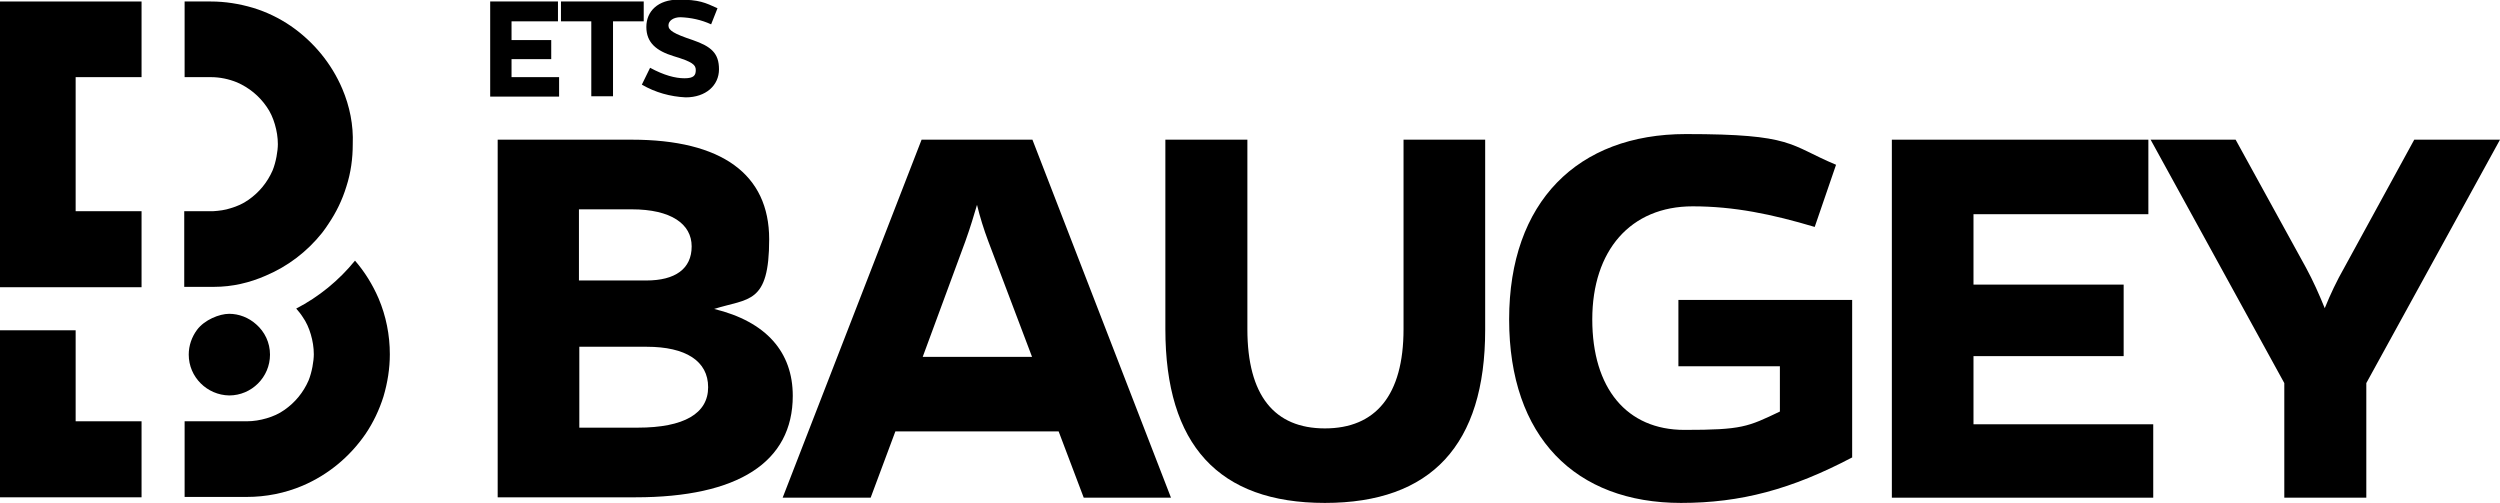
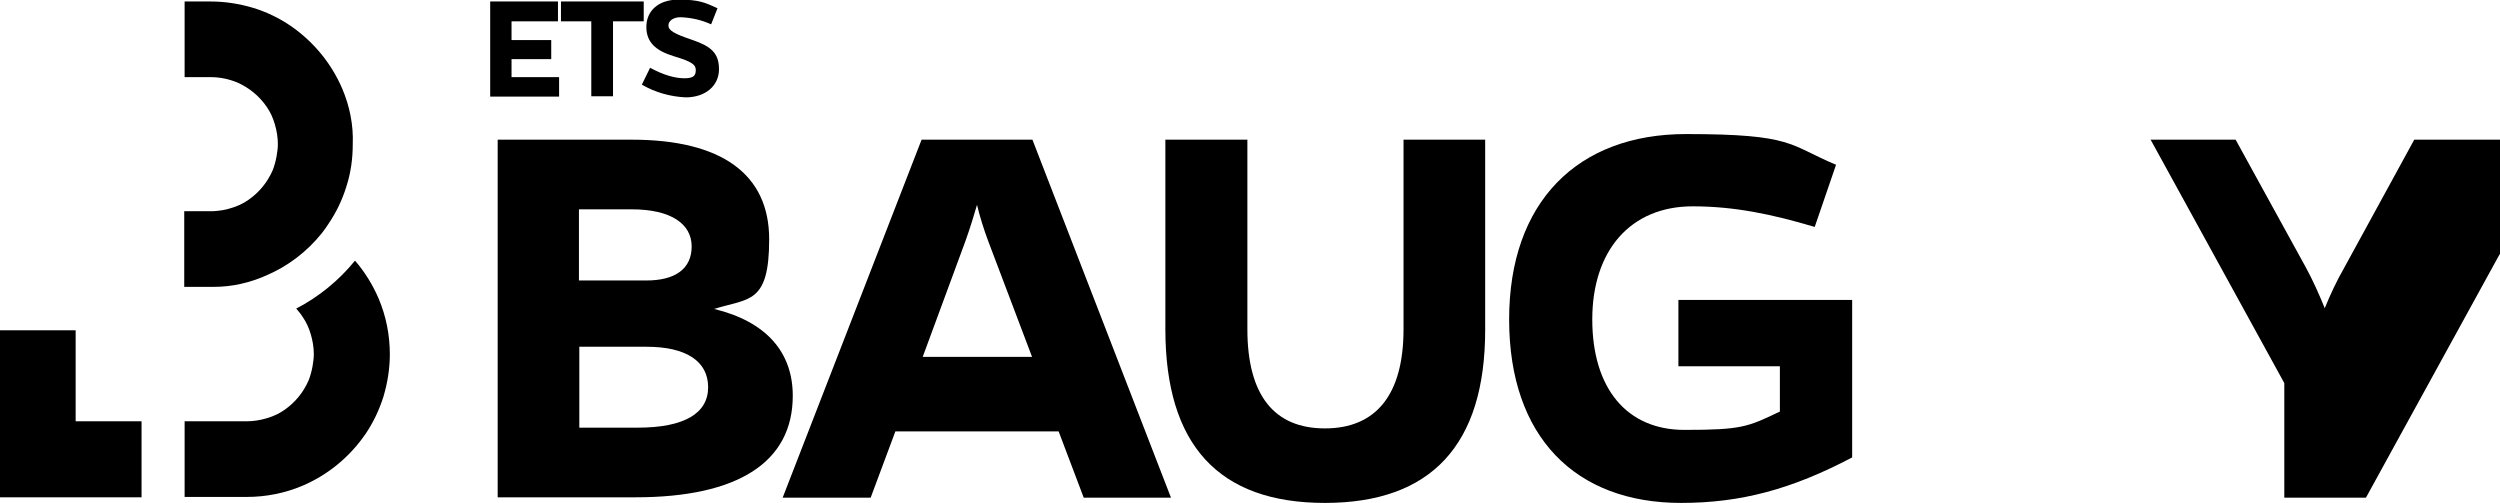
<svg xmlns="http://www.w3.org/2000/svg" width="667.6" height="134.3" version="1.1" viewBox="0 0 667.6 134.3">
  <g>
    <g id="Calque_1">
      <g>
        <g id="Calque_1-2" data-name="Calque_1">
          <path d="M168.7,37.3c24,0,36.7,9.2,36.7,26.6s-5.5,15.7-14.7,18.6c14,3.4,21,11.6,21,23.2,0,17.7-14.6,27.1-42,27.1h-36.8V37.3h35.8ZM154.6,74.9h18c7.7,0,12.1-3.1,12.1-9.1s-5.5-9.9-16-9.9h-14.1v19ZM154.6,114.2h15.7c12.4,0,18.8-3.8,18.8-10.8s-6-10.8-16.4-10.8h-18v21.6h-.1Z" />
          <path d="M232.5,132.9h-23.5l37.1-95.6h29.6l37,95.6h-23.3l-6.7-17.7h-43.6l-6.6,17.7ZM263.9,64.4c-1.2-3.2-2.2-6.4-3-9.7-.8,2.7-1.7,5.8-3.1,9.7l-11.4,30.9h29.2l-11.7-30.9Z" />
          <path d="M396.6,88.1c0,30.7-14.4,46.2-42.8,46.2s-42.6-15.5-42.6-46.4v-50.6h21.9v50.6c0,17.7,7.2,26.5,20.7,26.5s21-8.8,21-26.5v-50.6h21.8s0,50.8,0,50.8Z" />
          <path d="M494.7,122.1c-16.3,8.6-29.9,12.2-45.8,12.2-28.2,0-45.9-17.6-45.9-49s18.3-49.5,47.2-49.5,27.4,2.9,40.1,8.2l-5.7,16.6c-11.4-3.4-21.5-5.5-32.6-5.5-16.6,0-26.8,11.8-26.8,30.2s9.2,29.5,24.6,29.5,16.9-.8,25.5-4.9v-12.1h-27.1v-17.7h46.4v42h0Z" />
-           <path d="M505.2,132.9V37.3h68.5v19.9h-46.7v18.8h40.1v19.1h-40.1v18.2h48v19.6h-69.8Z" />
-           <path d="M631.8,132.9h-21.8v-30.6l-35.7-65h22.7l18.8,34.2c1.9,3.5,3.5,7.1,5,10.8,1.5-3.7,3.2-7.3,5.2-10.8l18.7-34.2h22.9l-35.7,65v30.6h-.1Z" />
+           <path d="M631.8,132.9h-21.8v-30.6l-35.7-65h22.7l18.8,34.2c1.9,3.5,3.5,7.1,5,10.8,1.5-3.7,3.2-7.3,5.2-10.8l18.7-34.2h22.9v30.6h-.1Z" />
        </g>
        <g id="ETS">
          <path d="M130.9,25.7V.4h18.1v5.3h-12.4v5h10.6v5.1h-10.6v4.8h12.7v5.2h-18.4Z" />
          <path d="M163.7,5.7v20h-5.8V5.7h-8.1V.4h22.1v5.3s-8.2,0-8.2,0Z" />
          <path d="M189.9,6.5c-2.6-1.2-5.4-1.8-8.2-1.9-1.8,0-3.2.9-3.2,2.2s1.4,2.2,6.5,3.9c4.9,1.7,7,3.5,7,7.8s-3.5,7.5-8.9,7.5c-4.1-.2-8.1-1.3-11.7-3.4l2.2-4.5c3.7,2,6.7,2.8,9.2,2.8s3-.8,3-2.2-.9-2.2-5.9-3.7c-4.6-1.4-7.3-3.6-7.3-7.8S175.7-.1,181.2-.1s7.1.8,10.4,2.3l-1.7,4.3Z" />
        </g>
        <g id="POINT">
-           <path d="M68.4,86.6c-2-1.8-4.6-2.8-7.2-2.8s-6.6,1.6-8.6,4.3c-1.4,1.9-2.2,4.2-2.2,6.6,0,6,4.9,10.8,10.8,10.9,6,0,10.9-4.9,10.9-10.9h0c0-3.2-1.4-6.1-3.7-8.1Z" />
-         </g>
+           </g>
        <g id="BD">
          <path d="M79.1,82.4c.6.7,1.2,1.4,1.7,2.2,1,1.4,1.7,3,2.2,4.7s.8,3.5.8,5.3-.5,4.8-1.4,7c-1.4,3.2-3.6,5.9-6.5,7.9-1.4,1-3,1.7-4.7,2.2s-3.5.8-5.3.8h-16.6v20.2h16.6c5.1,0,10.2-1,14.9-3,6.8-2.9,12.6-7.7,16.8-13.8,2.1-3.1,3.7-6.5,4.8-10,1.1-3.7,1.7-7.5,1.7-11.3h0c0-5.1-1-10.2-3-14.9-1.6-3.7-3.7-7.1-6.3-10.1-4.3,5.3-9.7,9.7-15.7,12.8Z" />
        </g>
        <g id="BG">
          <polygon points="20.2 112.5 20.2 88.2 11.8 88.2 0 88.2 0 132.8 10.1 132.8 11.8 132.8 37.8 132.8 37.8 112.5 20.2 112.5" />
        </g>
        <g id="HD">
          <path d="M91.4,23.7c-2.9-6.8-7.7-12.6-13.8-16.8-3.1-2.1-6.4-3.7-10-4.8-3.7-1.1-7.5-1.7-11.3-1.7h-7v20.2h7c2.4,0,4.8.5,7,1.4,3.2,1.4,5.9,3.6,7.9,6.5,1,1.4,1.7,3,2.2,4.7.5,1.7.8,3.5.8,5.3s-.5,4.8-1.4,7c-1.4,3.2-3.6,5.9-6.5,7.9-1.4,1-3,1.7-4.7,2.2-1.5.5-3.1.7-4.7.8h-7.7v20.2h8c4.8,0,9.5-1.1,13.8-3,5.9-2.5,11-6.4,15-11.4.6-.8,1.2-1.6,1.7-2.4,2.1-3.1,3.7-6.4,4.8-10,1.2-3.7,1.7-7.5,1.7-11.3h0c.2-5.1-.8-10.1-2.8-14.8h0Z" />
        </g>
        <g id="HG">
-           <polygon points="37.8 20.6 37.8 .4 11.8 .4 0 .4 0 56.4 0 76.7 0 76.7 11.8 76.7 20.2 76.7 20.2 76.7 37.8 76.7 37.8 76.7 37.8 56.5 37.8 56.4 20.2 56.4 20.2 20.6 37.8 20.6" />
-         </g>
+           </g>
      </g>
    </g>
  </g>
</svg>